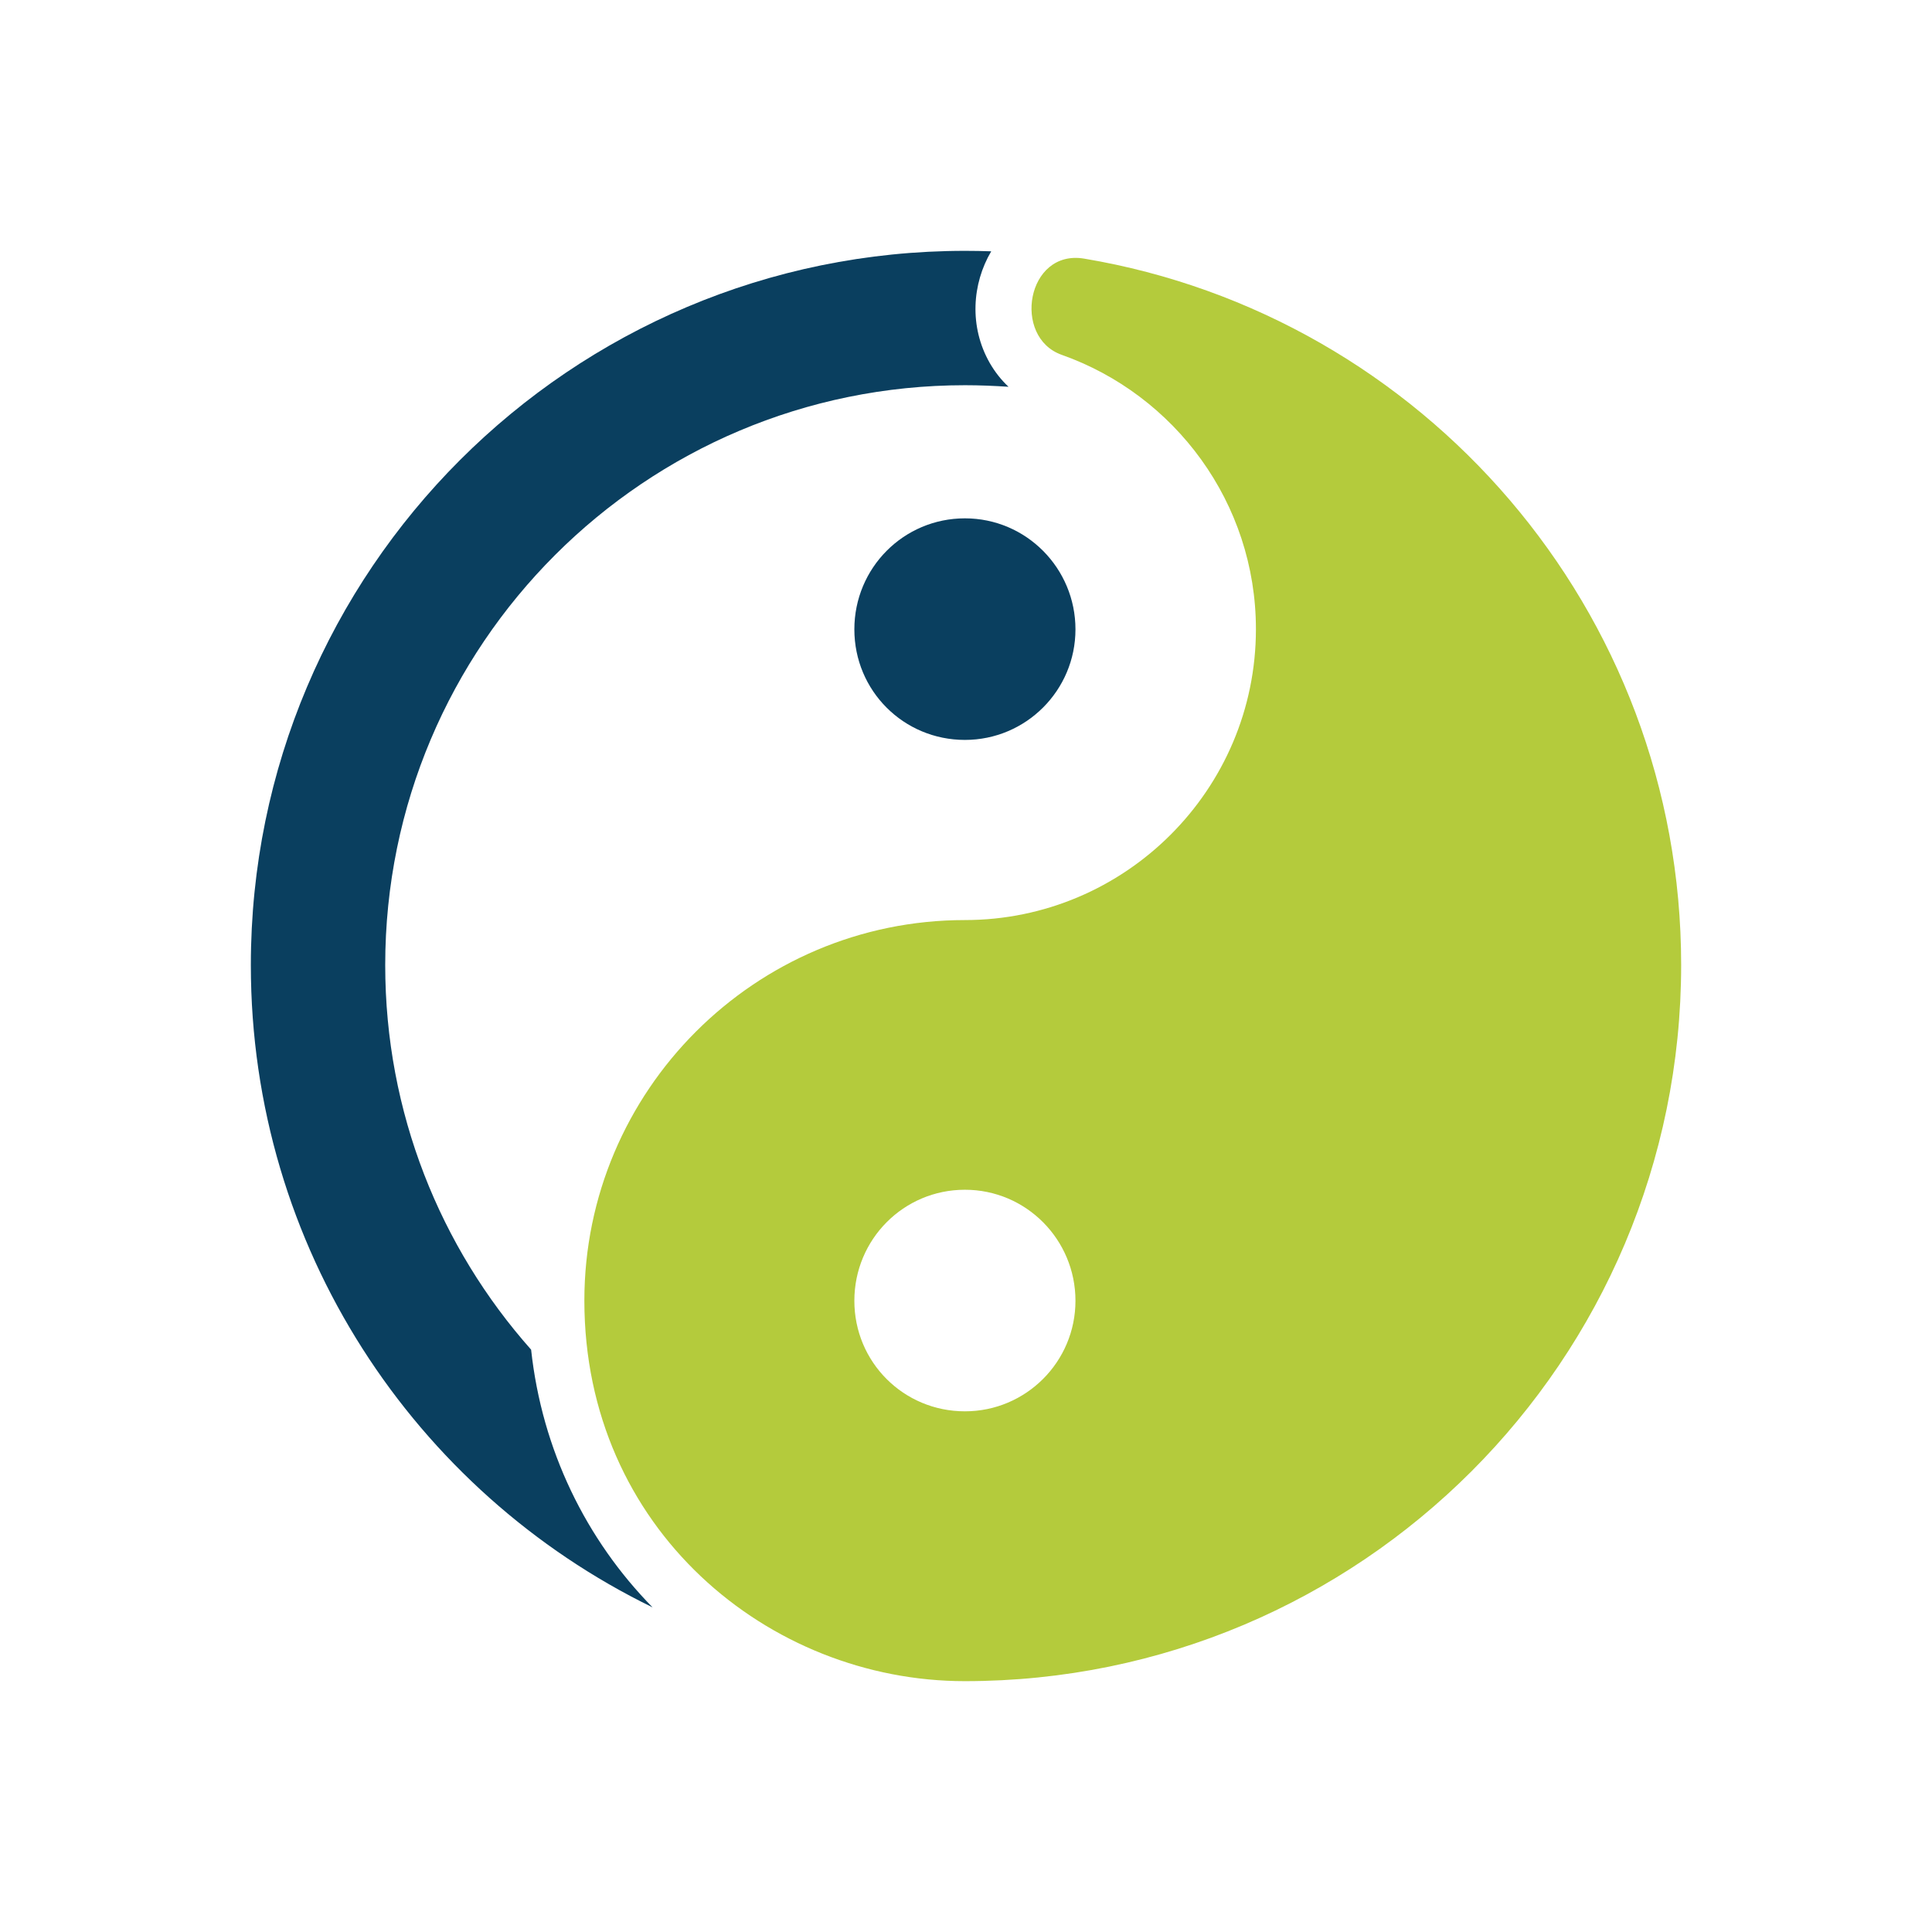
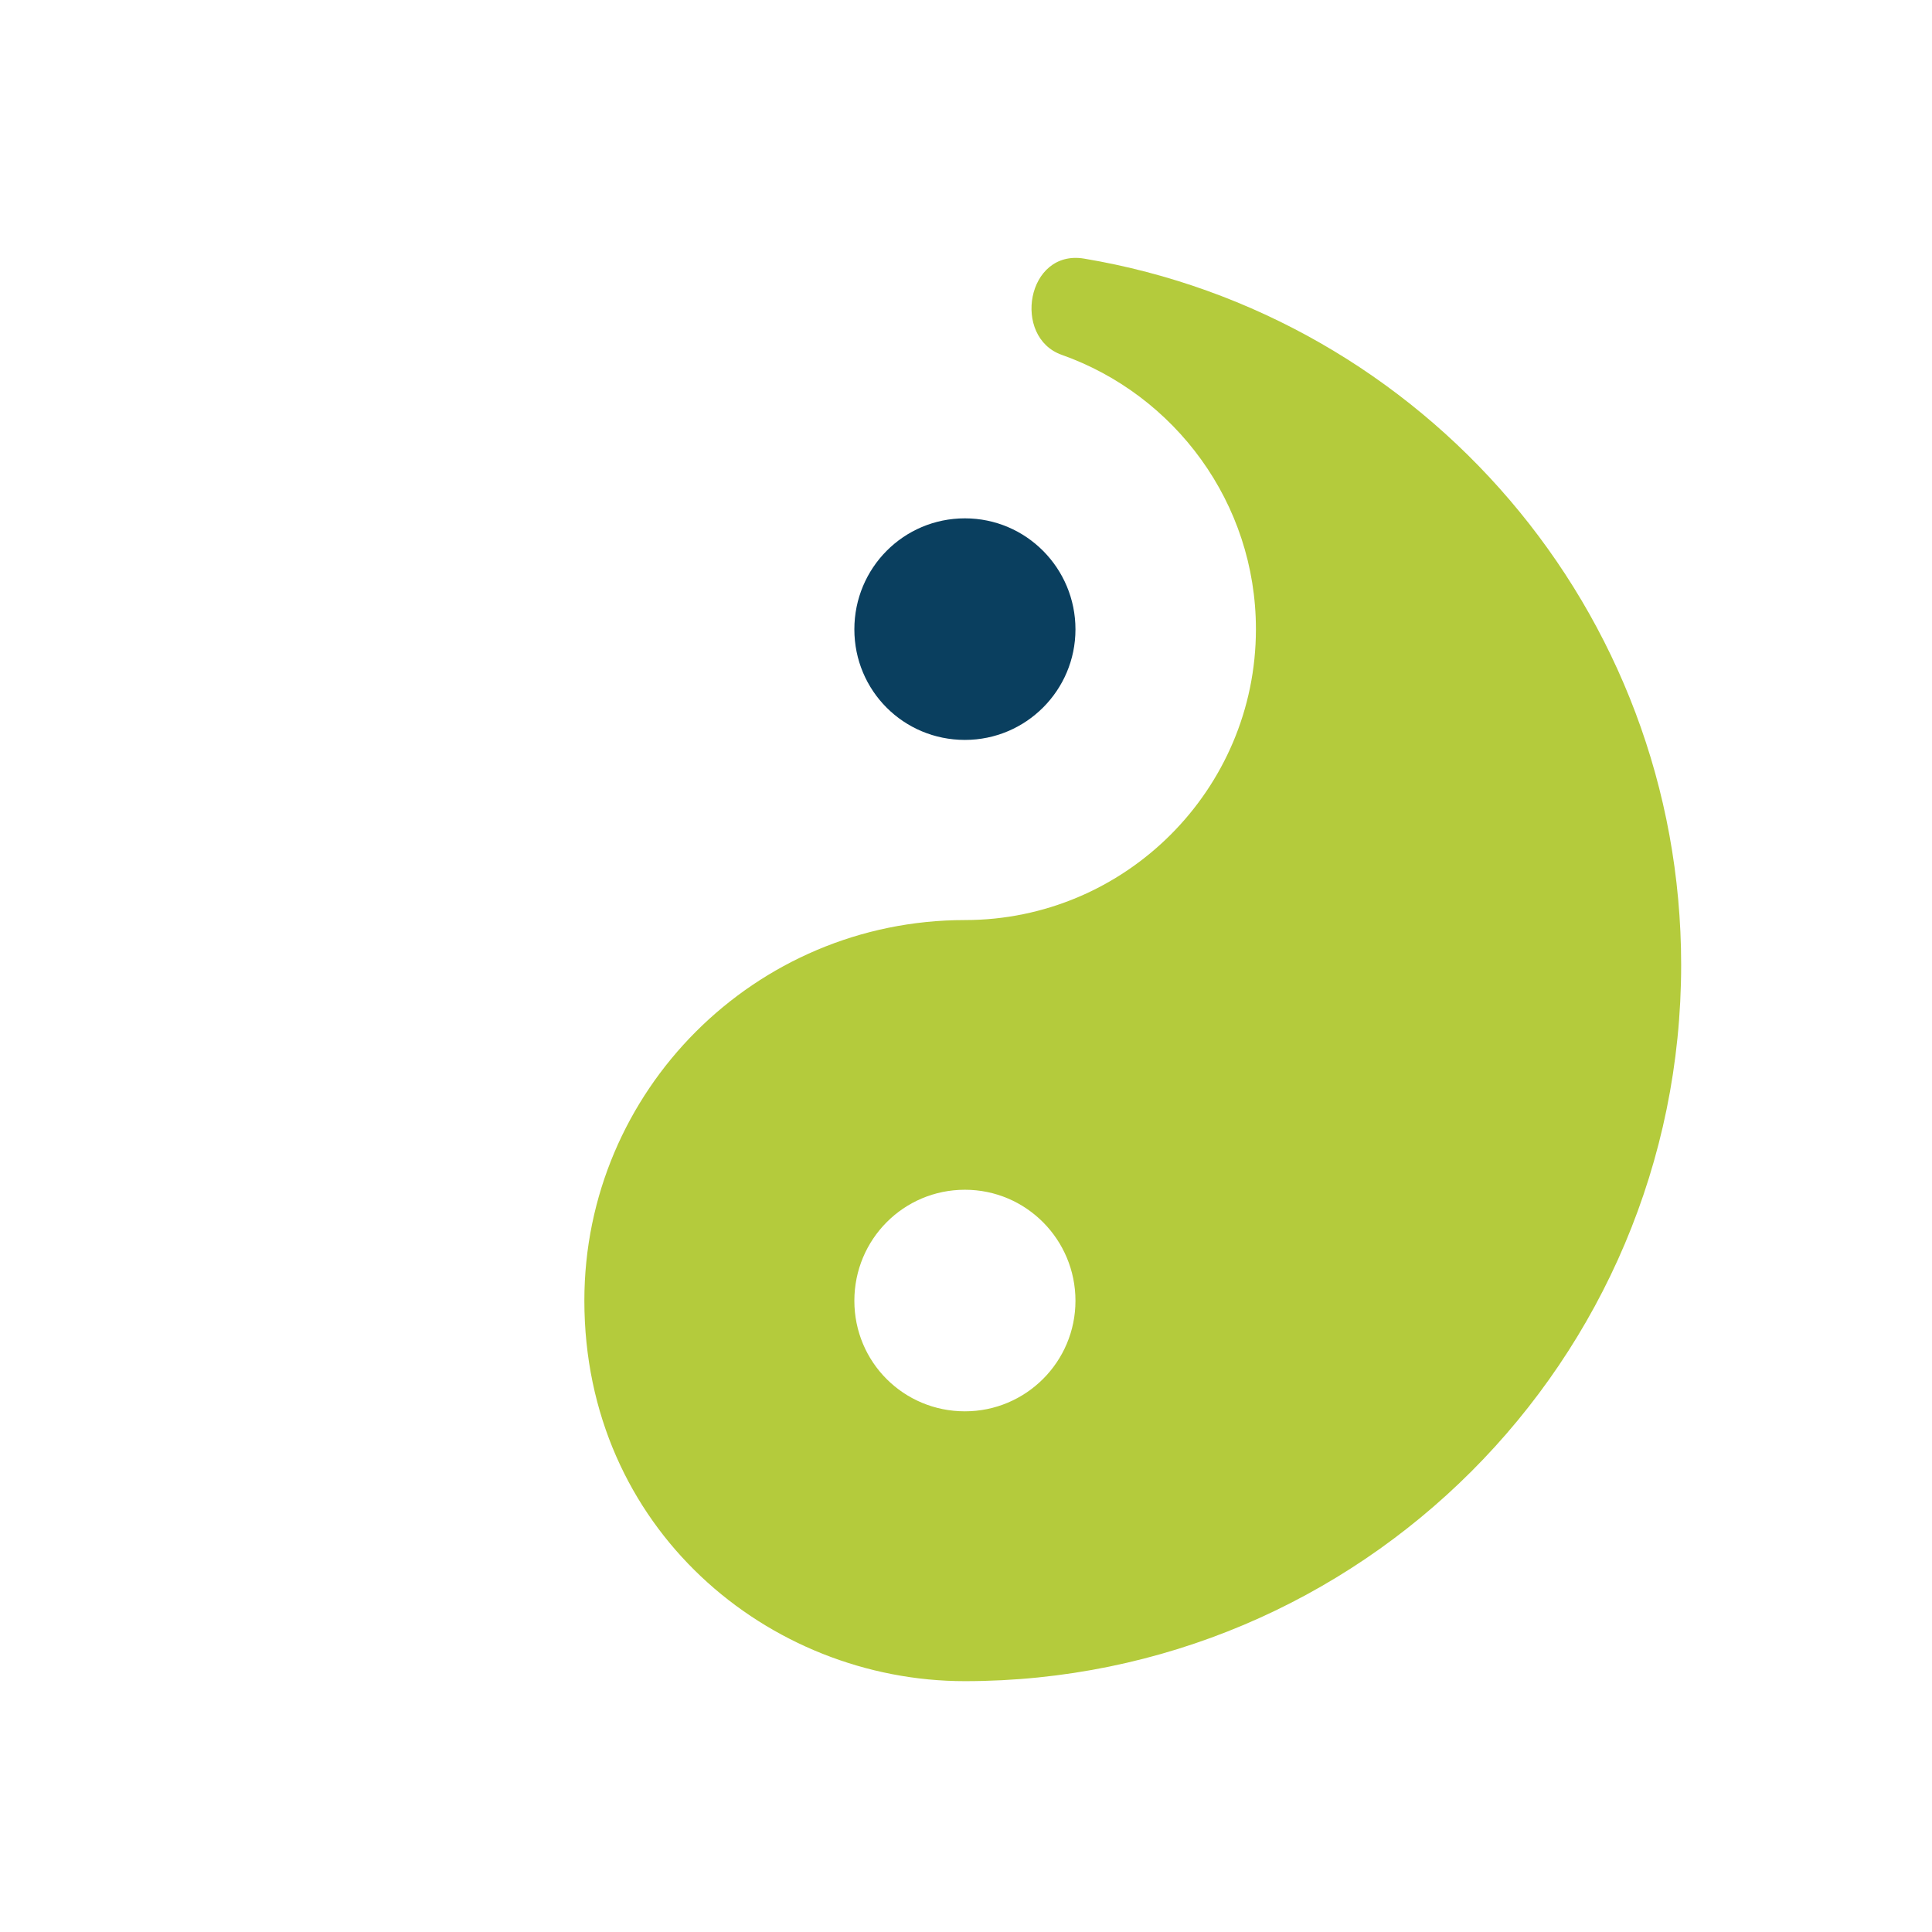
<svg xmlns="http://www.w3.org/2000/svg" viewBox="0 0 124.08 124.08">
-   <path d="m63.66,16.14c-.56-.02-1.12-.03-1.68-.03-25.33,0-45.87,20.53-45.87,45.87,0,18.13,10.52,33.81,25.8,41.25-4.26-4.34-7.1-10.09-7.8-16.55-5.83-6.57-9.37-15.22-9.37-24.7,0-20.57,16.67-37.24,37.24-37.24.94,0,1.87.04,2.79.1-.47-.44-.87-.95-1.2-1.52-1.34-2.34-1.14-5.1.09-7.18Z" style="fill:#0a3f5f; fill-rule:evenodd; stroke-width:0px;" />
  <path d="m61.97,47.52c3.92,0,7.1-3.18,7.1-7.1s-3.16-7.13-7.1-7.13-7.1,3.19-7.1,7.13,3.16,7.1,7.1,7.1Z" style="fill:#0a3f5f; fill-rule:evenodd; stroke-width:0px;" />
  <path d="m61.97,107.97c-12.63,0-24.44-9.8-24.44-24.44,0-13.48,10.96-24.44,24.44-24.44,10.29,0,18.69-8.37,18.69-18.68,0-8.12-5.21-15.05-12.47-17.62-3.2-1.13-2.26-6.8,1.44-6.18,21.76,3.65,38.34,22.57,38.34,45.36,0,25.41-20.59,46-46,46h0Zm0-17.33c3.92,0,7.1-3.18,7.1-7.1s-3.16-7.13-7.1-7.13-7.1,3.19-7.1,7.13,3.16,7.1,7.1,7.1Z" style="fill:#b4cb3c; fill-rule:evenodd; stroke-width:0px;" />
</svg>